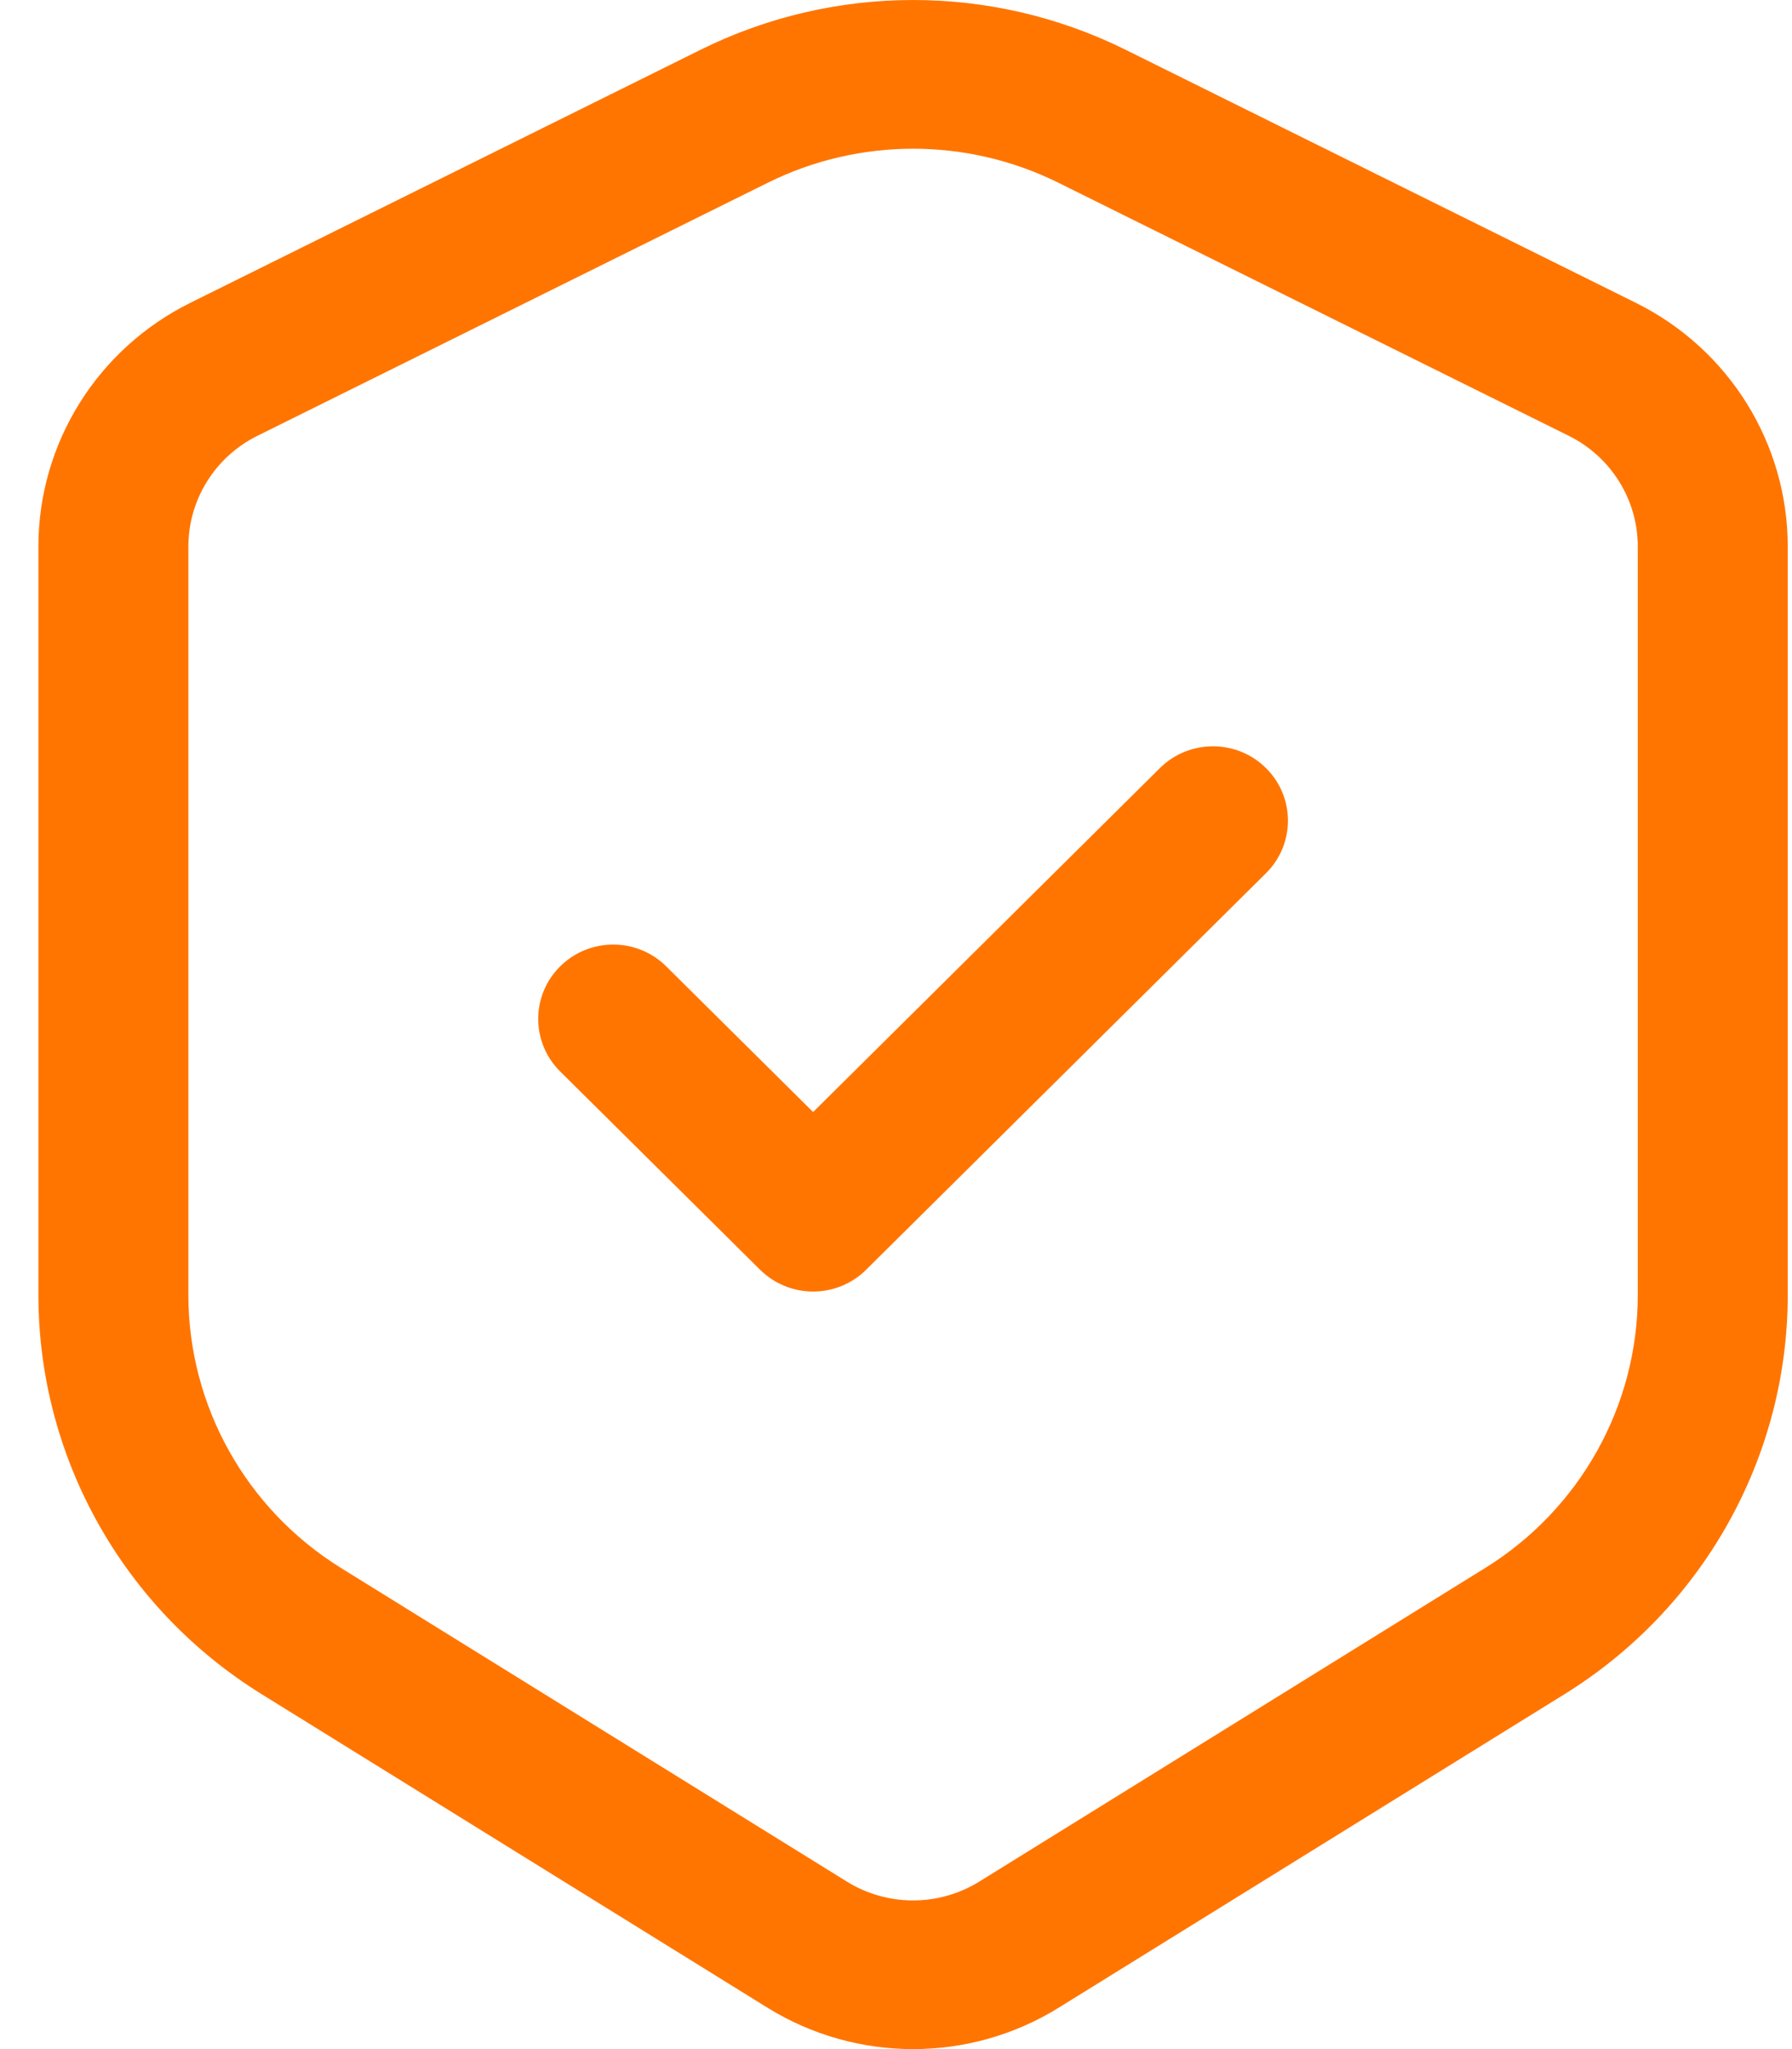
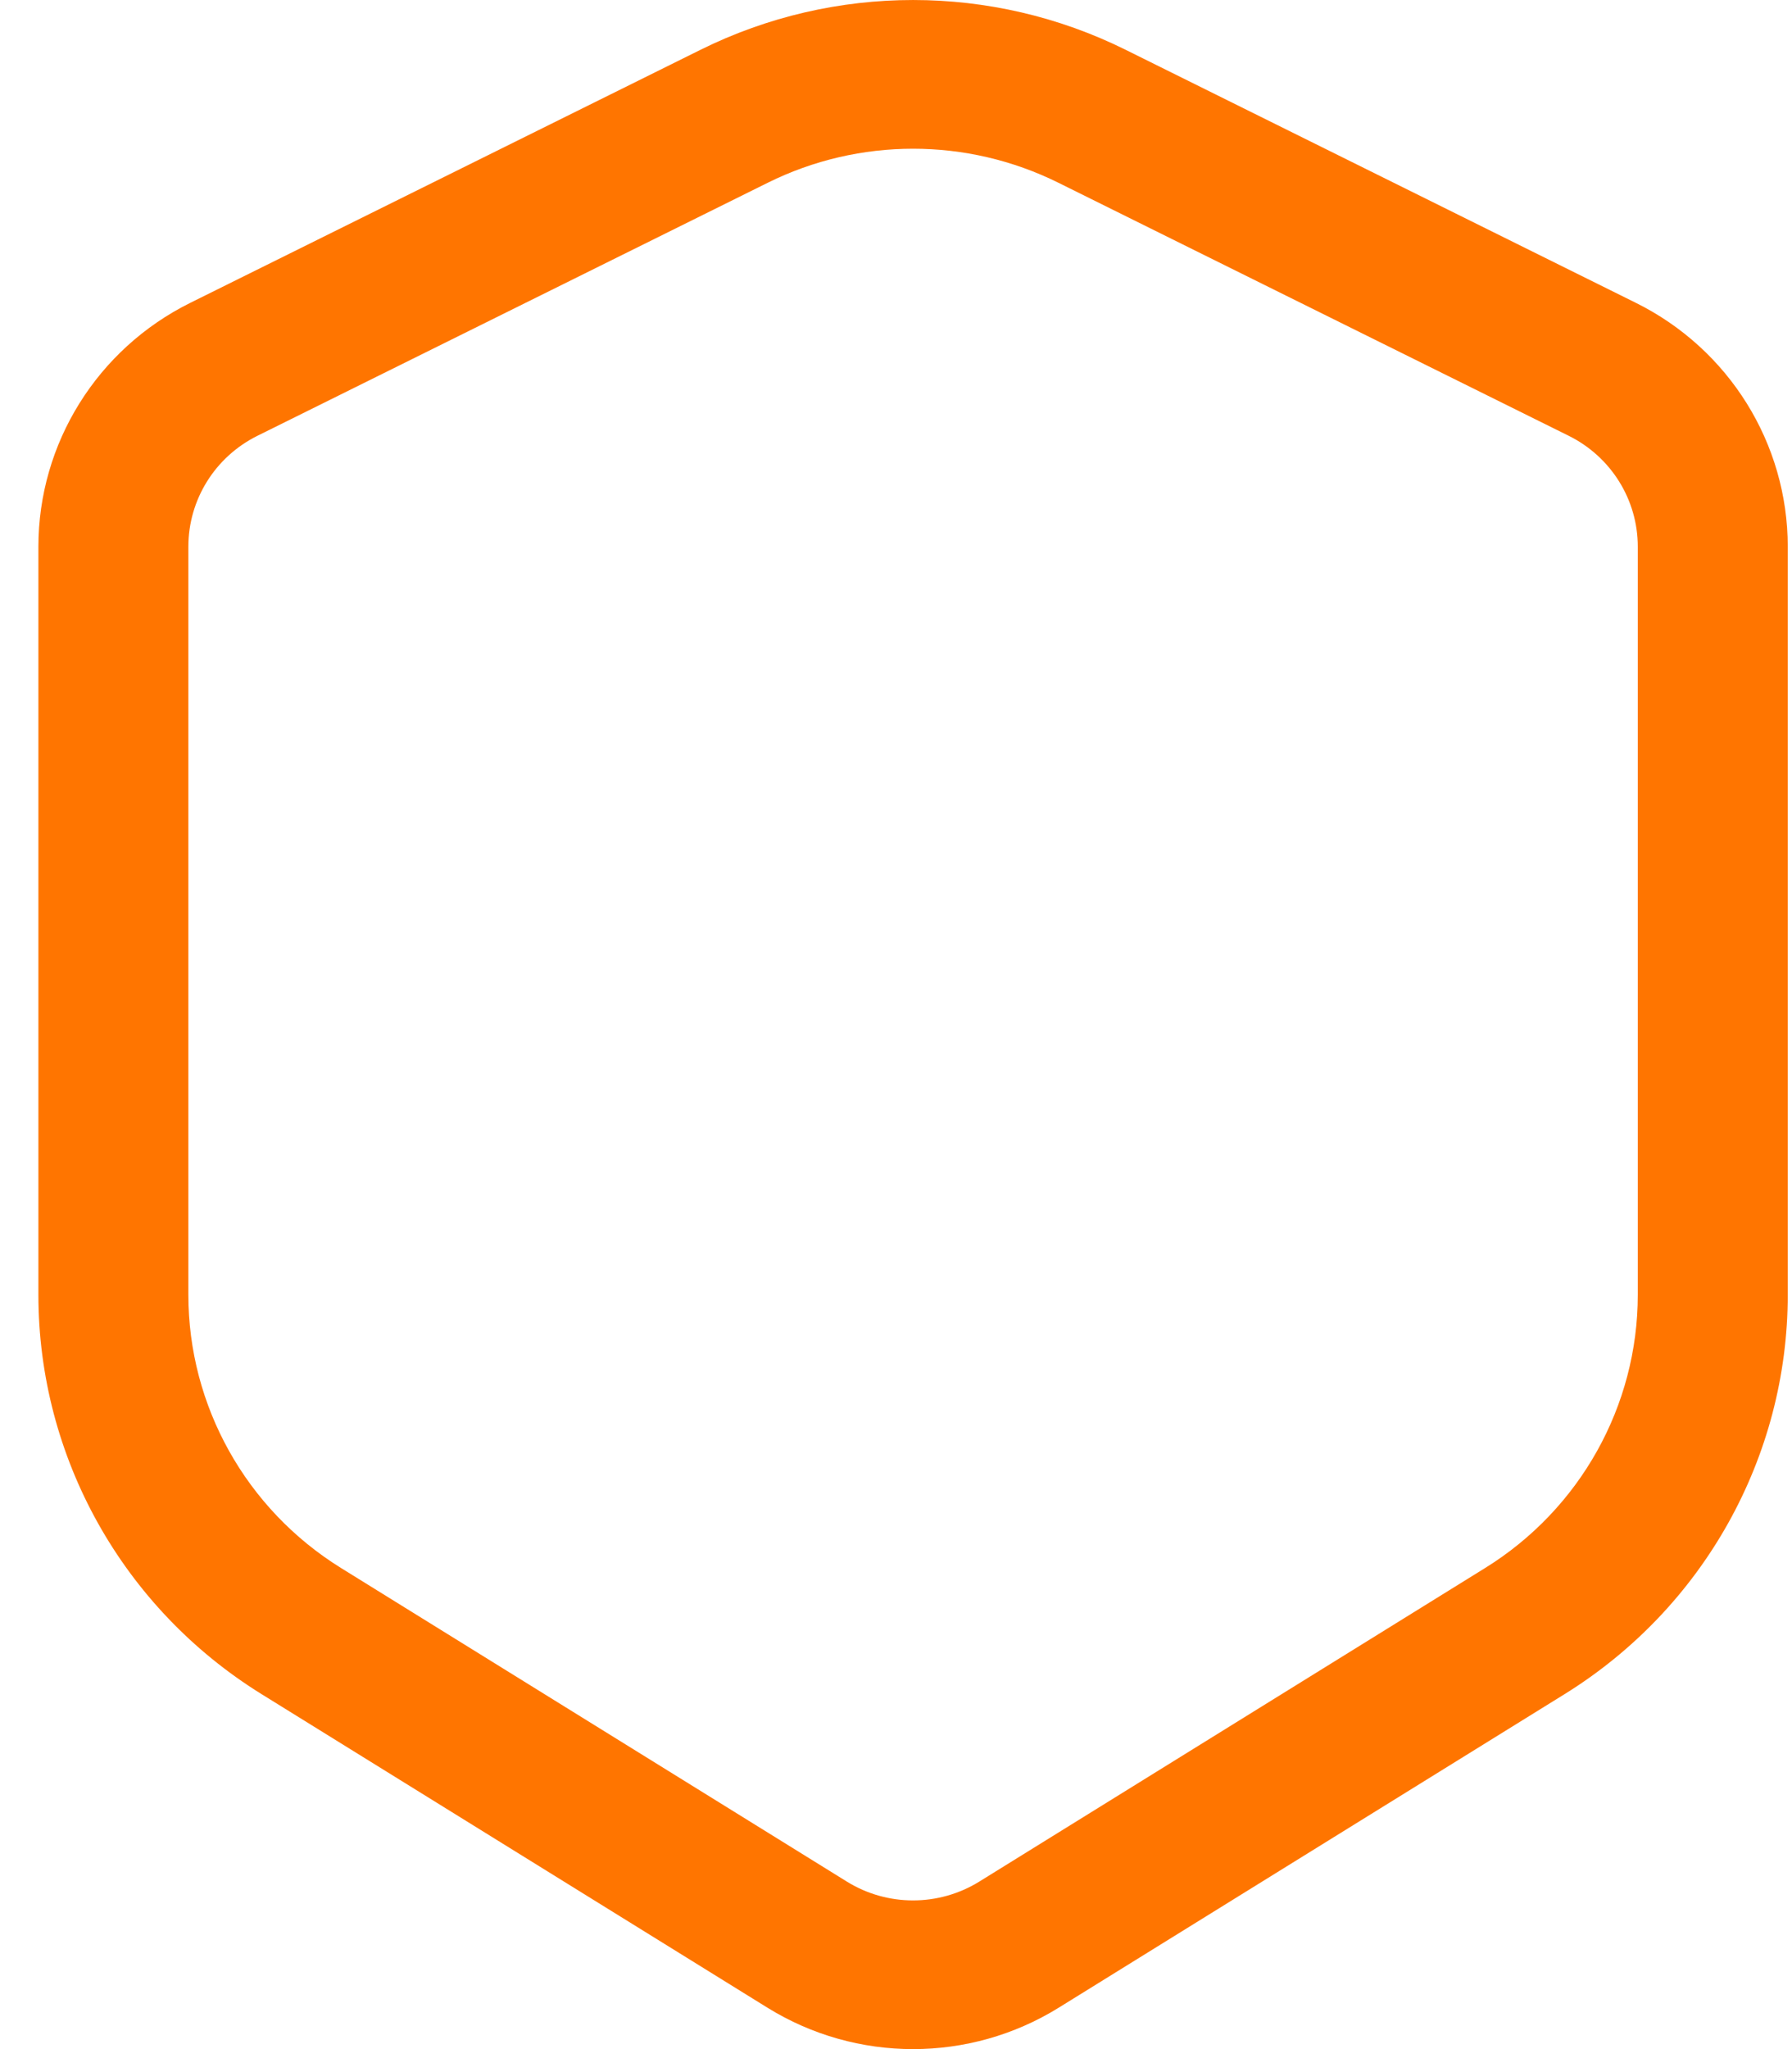
<svg xmlns="http://www.w3.org/2000/svg" width="35" height="40" viewBox="0 0 35 40" fill="none">
-   <path d="M24.726 17.046C25.298 16.479 25.298 15.56 24.726 14.993C24.154 14.427 23.227 14.427 22.655 14.993L15.881 21.708L13.012 18.864C12.44 18.297 11.513 18.297 10.941 18.864C10.369 19.431 10.369 20.349 10.941 20.916L14.846 24.787C15.12 25.059 15.493 25.212 15.881 25.212C16.269 25.212 16.642 25.059 16.916 24.787L24.726 17.046Z" fill="#FF7500" />
  <path fill-rule="evenodd" clip-rule="evenodd" d="M21.981 0.97C19.37 -0.323 16.297 -0.323 13.686 0.97L3.718 5.911C1.899 6.812 0.75 8.655 0.75 10.671V25.276C0.75 28.445 2.397 31.391 5.109 33.071L14.988 39.191C16.729 40.27 18.938 40.27 20.679 39.191L30.558 33.071C33.269 31.391 34.917 28.445 34.917 25.276V10.671C34.917 8.655 33.768 6.812 31.949 5.911L21.981 0.97ZM14.996 3.567C16.782 2.682 18.885 2.682 20.671 3.567L30.639 8.507C31.466 8.917 31.988 9.754 31.988 10.671V25.276C31.988 27.444 30.861 29.46 29.006 30.609L19.127 36.73C18.335 37.22 17.331 37.22 16.54 36.73L6.661 30.609C4.806 29.46 3.679 27.444 3.679 25.276V10.671C3.679 9.754 4.201 8.917 5.028 8.507L14.996 3.567Z" fill="#FF7500" />
</svg>